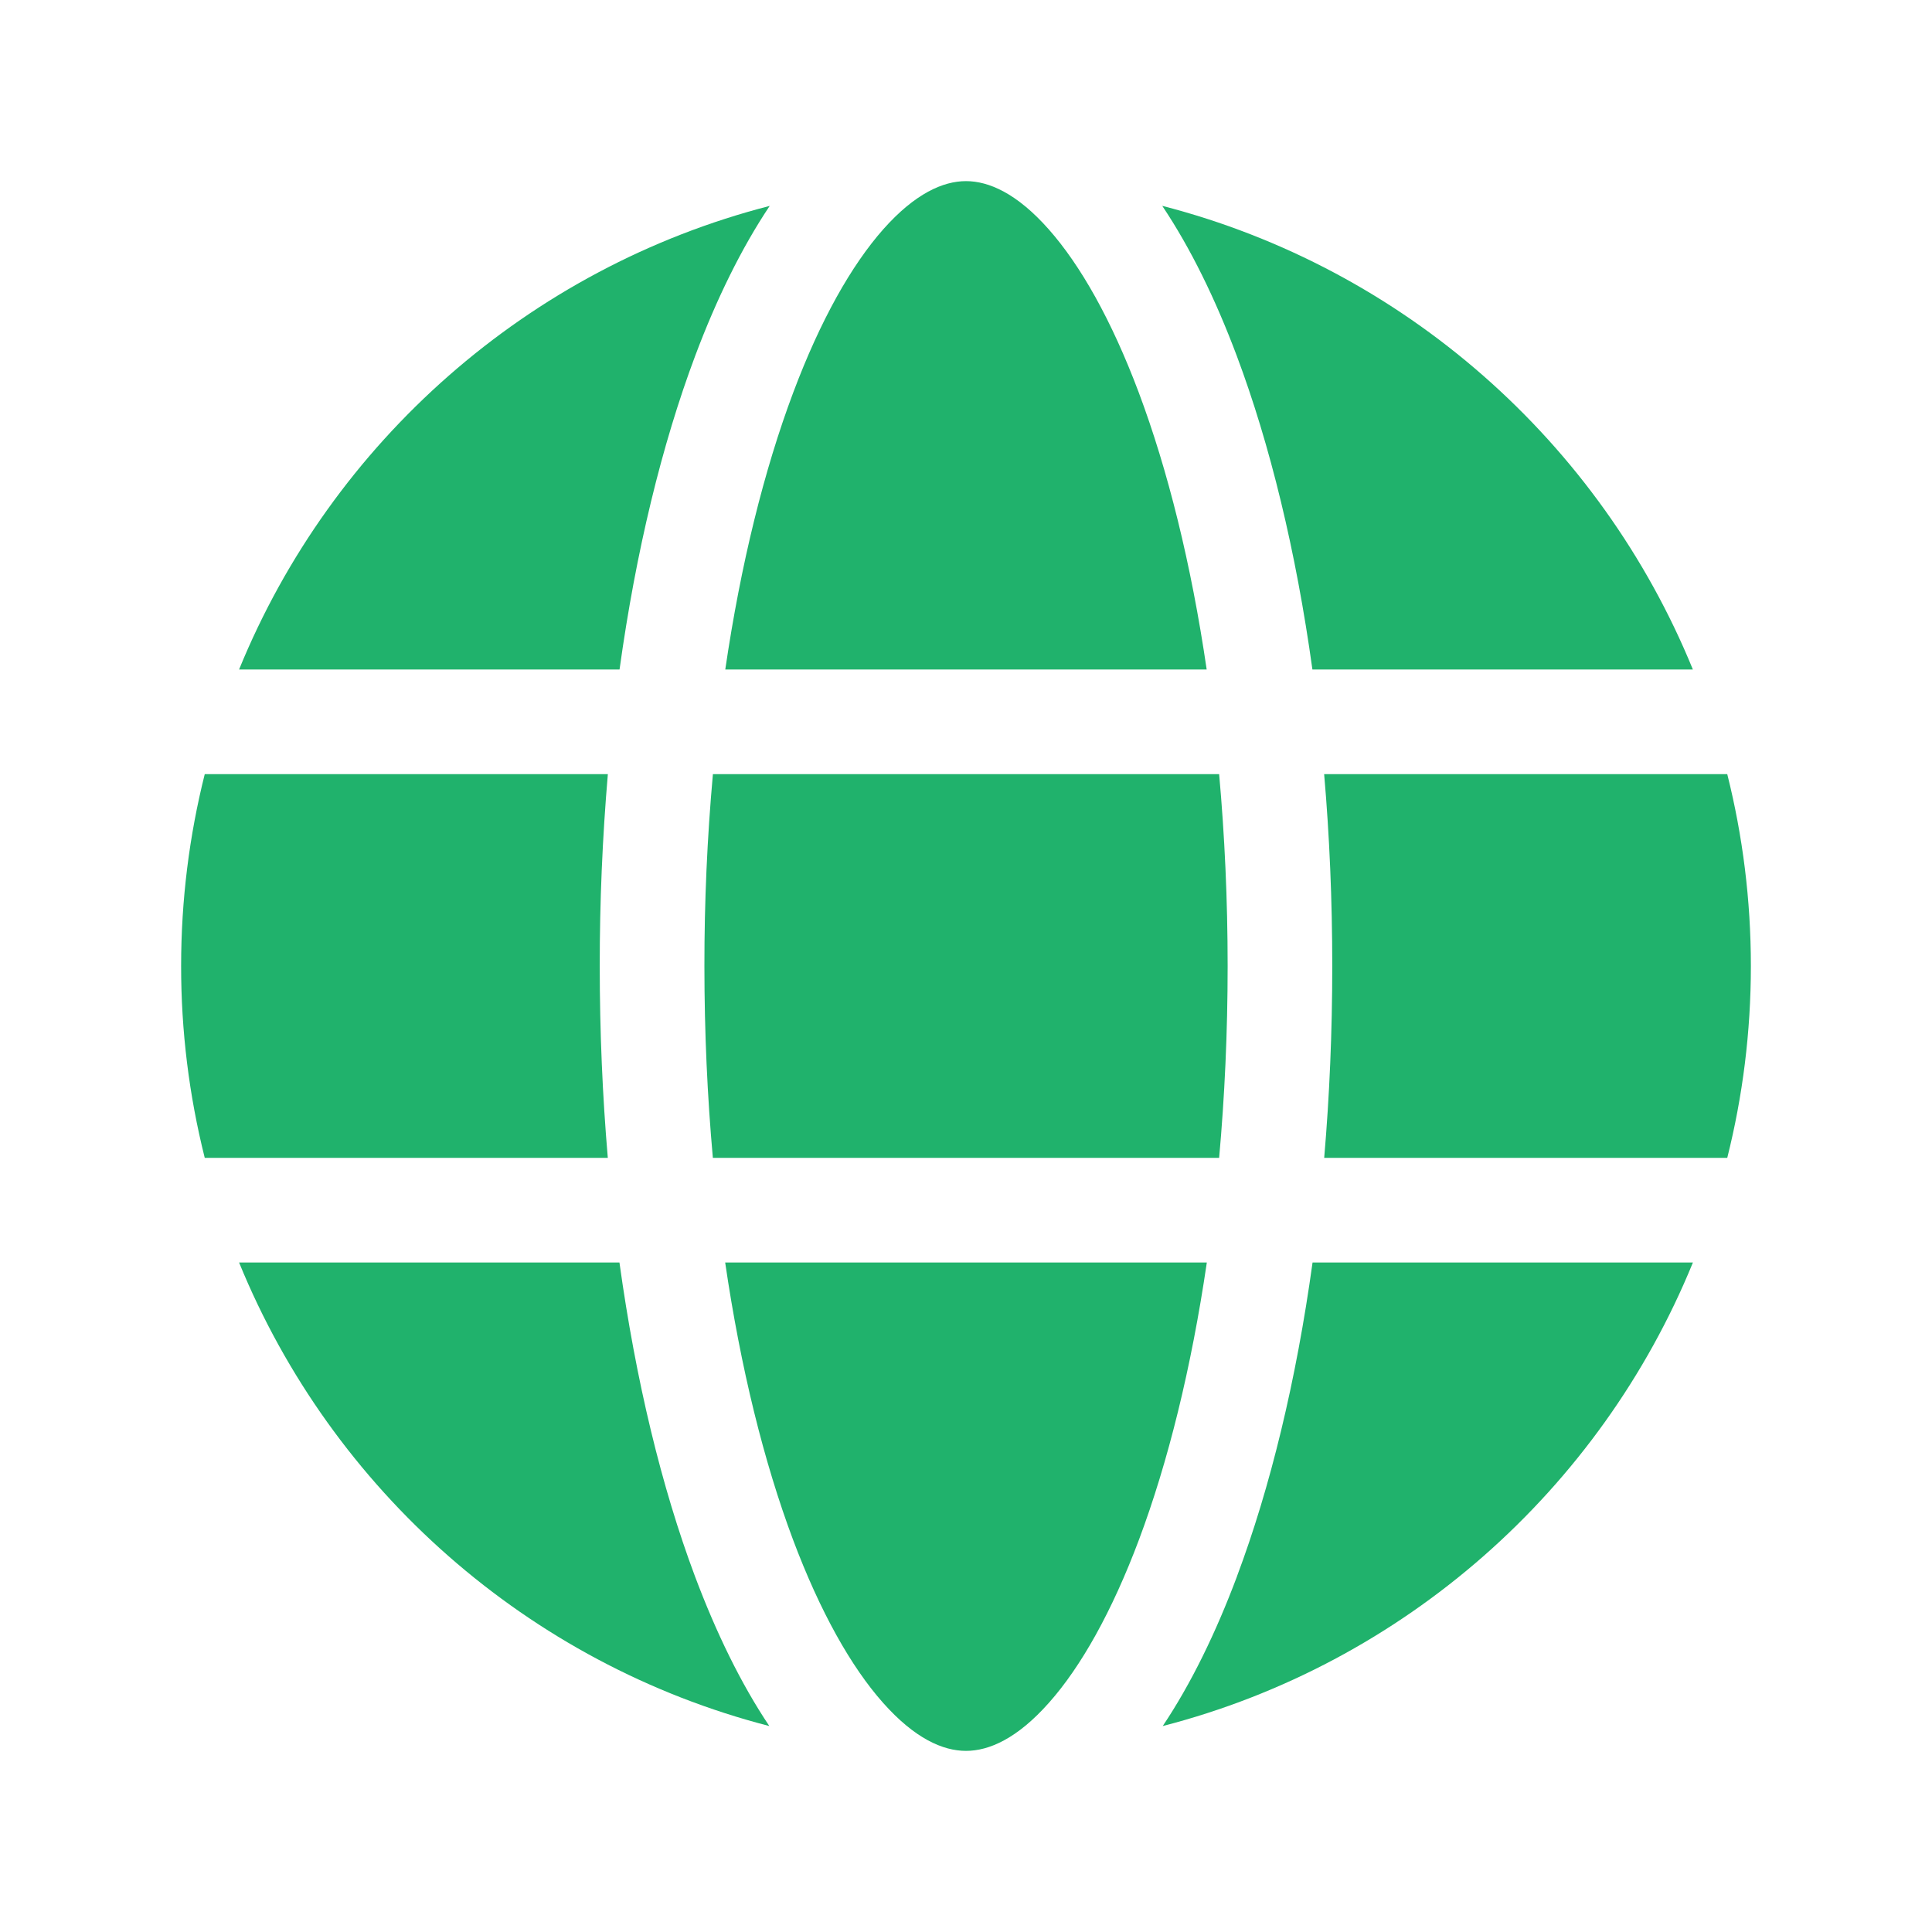
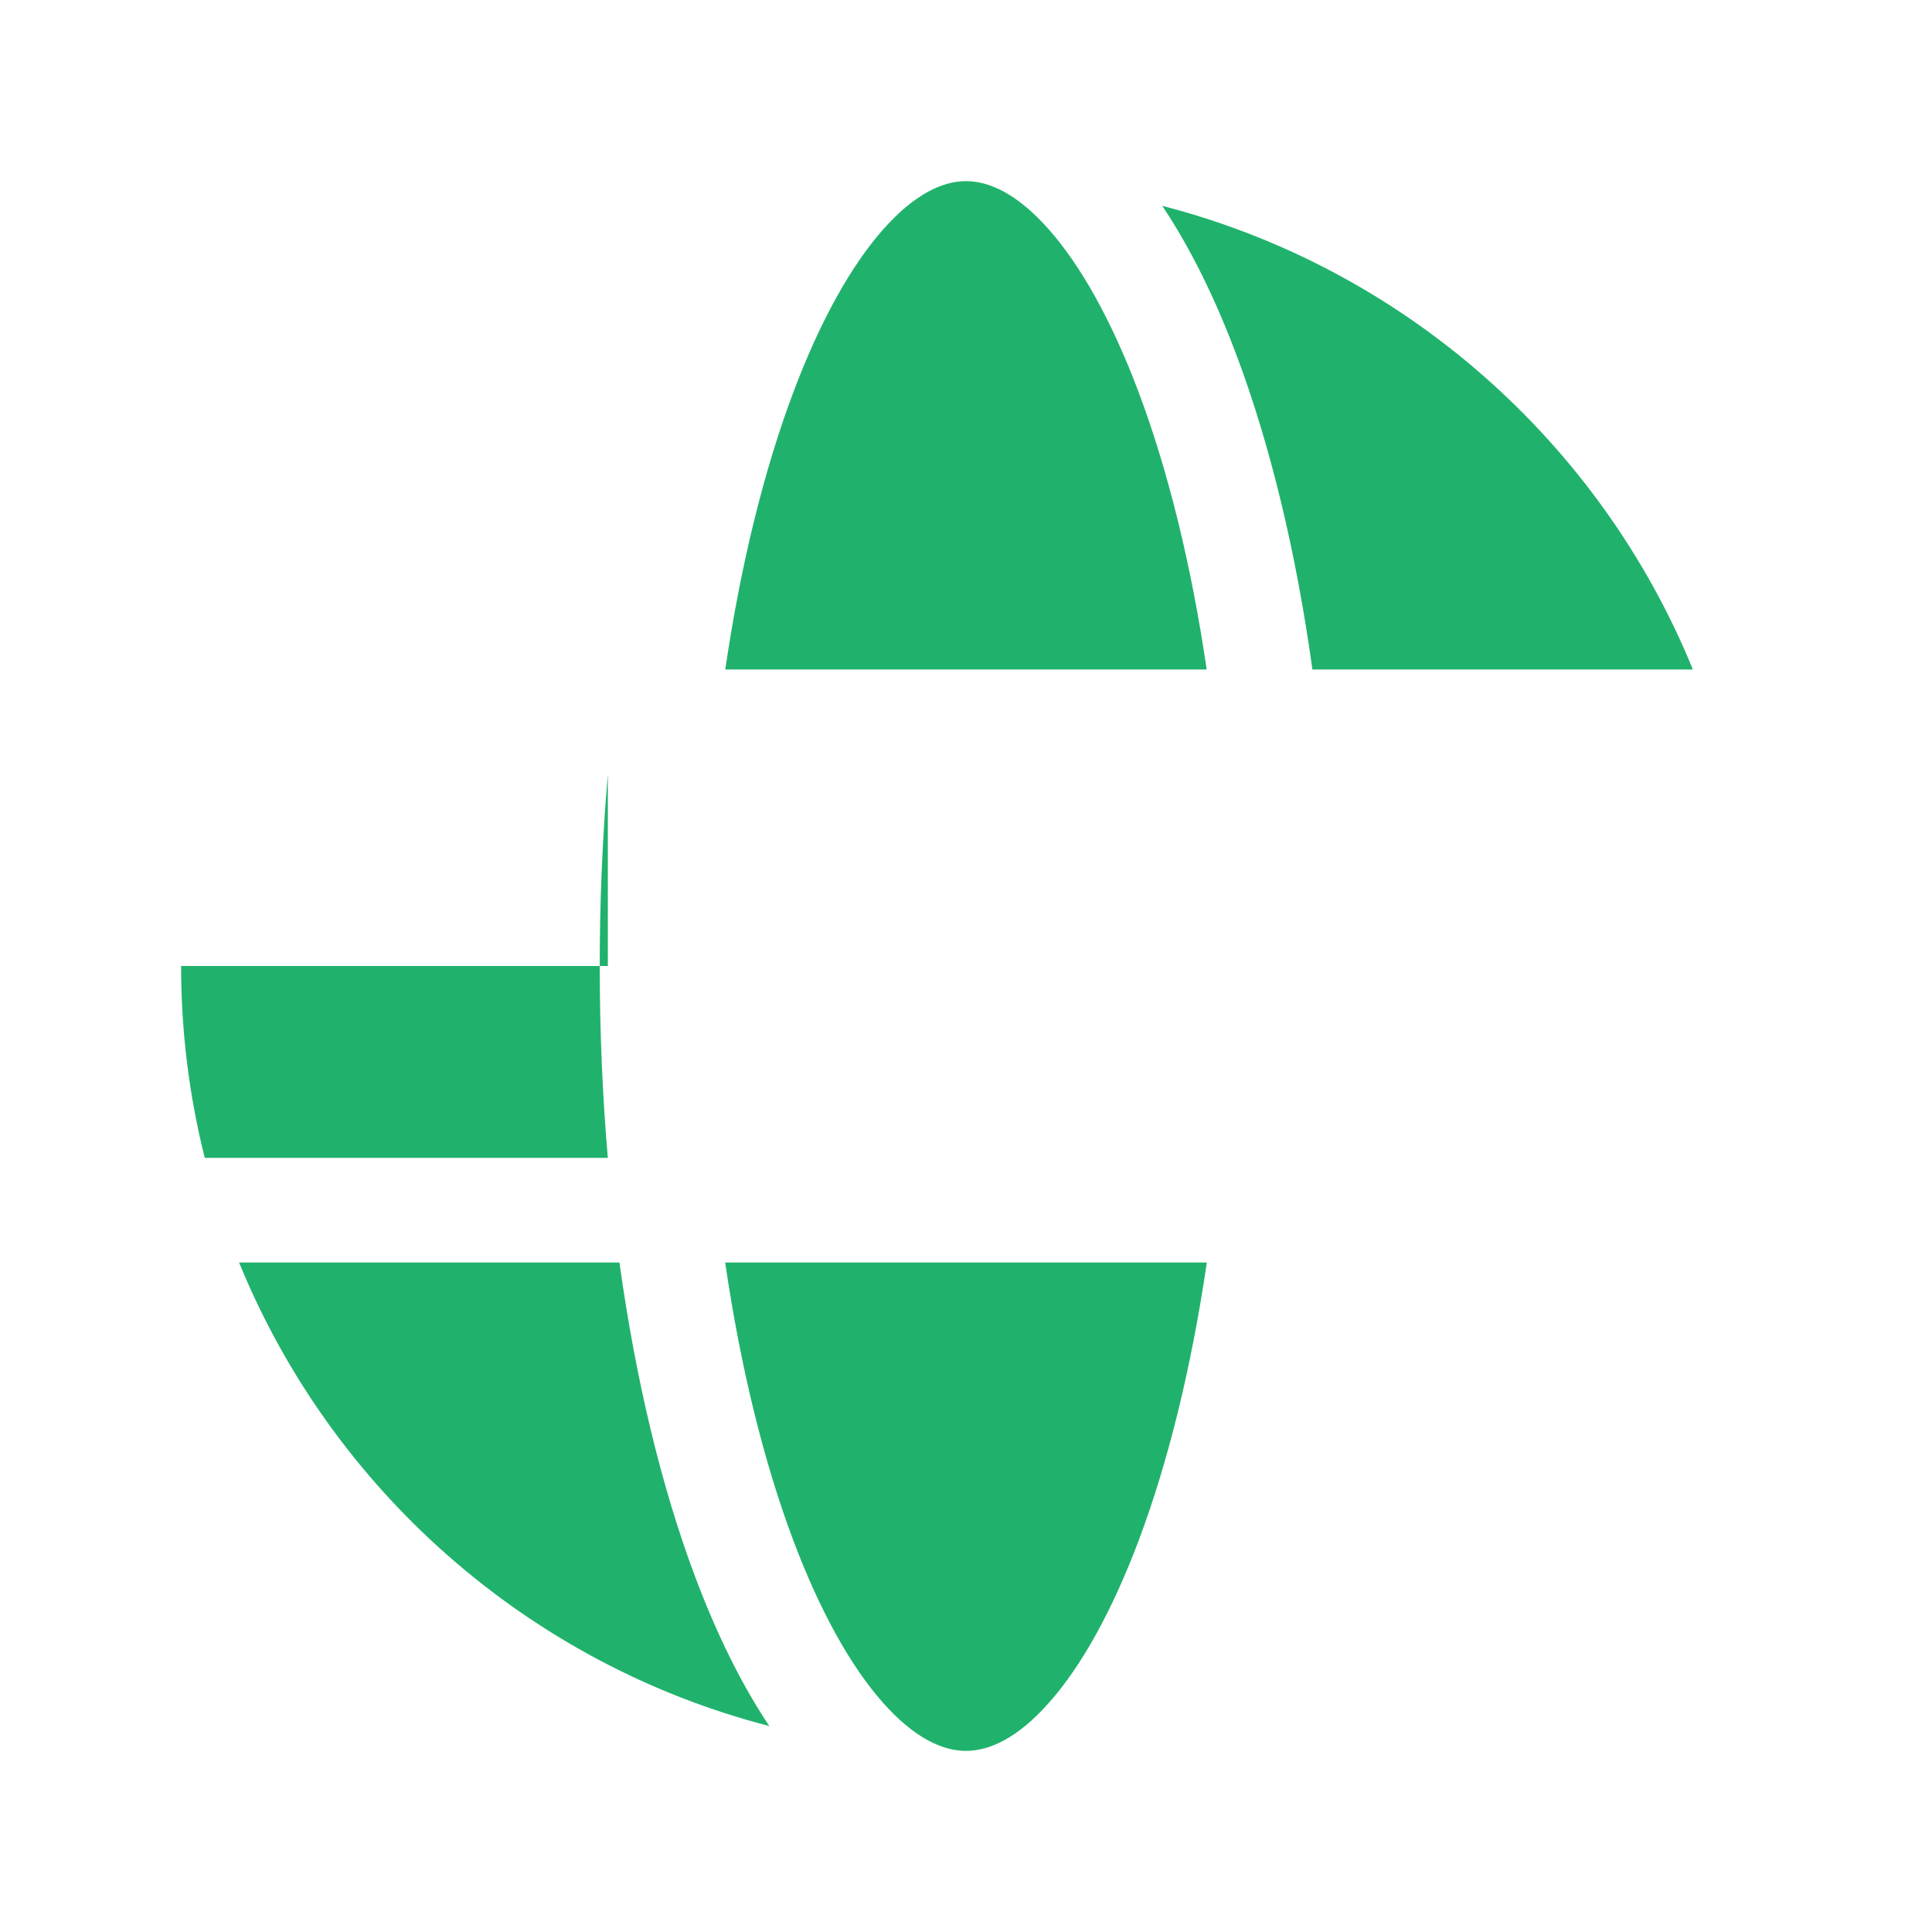
<svg xmlns="http://www.w3.org/2000/svg" width="40" height="40" viewBox="0 0 40 40" fill="none">
-   <path d="M14.584 20C14.584 21.372 14.645 22.703 14.759 23.972H25.241C25.355 22.703 25.417 21.372 25.417 20C25.417 18.628 25.355 17.297 25.241 16.028H14.76C14.641 17.349 14.583 18.674 14.584 20Z" fill="#20B26C" />
-   <path d="M12.585 16.028C12.472 17.349 12.416 18.674 12.417 20C12.417 21.362 12.474 22.692 12.584 23.972H4.239C3.913 22.673 3.749 21.339 3.75 20C3.75 18.63 3.92 17.299 4.239 16.028H12.585Z" fill="#20B26C" />
+   <path d="M12.585 16.028C12.472 17.349 12.416 18.674 12.417 20C12.417 21.362 12.474 22.692 12.584 23.972H4.239C3.913 22.673 3.749 21.339 3.75 20H12.585Z" fill="#20B26C" />
  <path d="M15.016 13.861H24.983C24.663 11.675 24.177 9.726 23.576 8.124C23.013 6.627 22.37 5.49 21.712 4.747C21.053 4.002 20.471 3.75 20 3.75C19.528 3.75 18.947 4.003 18.287 4.747C17.629 5.491 16.986 6.627 16.424 8.124C15.822 9.726 15.337 11.675 15.016 13.861Z" fill="#20B26C" />
-   <path d="M27.415 16.028C27.526 17.308 27.583 18.638 27.583 20C27.583 21.362 27.526 22.692 27.416 23.972H35.761C36.08 22.701 36.25 21.37 36.25 20C36.25 18.63 36.08 17.299 35.761 16.028H27.415Z" fill="#20B26C" />
  <path d="M35.051 13.861H27.172C26.833 11.414 26.295 9.203 25.604 7.362C25.163 6.188 24.649 5.137 24.063 4.262C29.061 5.549 33.127 9.154 35.049 13.861H35.051Z" fill="#20B26C" />
-   <path d="M12.827 13.861H4.95C6.872 9.154 10.938 5.549 15.936 4.263C15.351 5.137 14.836 6.188 14.395 7.362C13.704 9.203 13.166 11.414 12.827 13.861Z" fill="#20B26C" />
  <path d="M12.825 26.139H4.95C6.871 30.844 10.934 34.447 15.928 35.736C15.342 34.862 14.83 33.81 14.389 32.637C13.699 30.796 13.164 28.586 12.825 26.139Z" fill="#20B26C" />
  <path d="M23.582 31.876C24.182 30.275 24.665 28.326 24.986 26.139H15.014C15.334 28.326 15.818 30.275 16.418 31.876C16.98 33.373 17.622 34.51 18.28 35.252C18.94 35.996 19.523 36.25 20 36.25C20.477 36.25 21.06 35.996 21.719 35.252C22.378 34.51 23.02 33.373 23.582 31.876Z" fill="#20B26C" />
-   <path d="M25.61 32.637C26.301 30.796 26.837 28.585 27.175 26.139H35.05C33.129 30.844 29.066 34.447 24.073 35.736C24.658 34.862 25.171 33.81 25.611 32.637L25.61 32.637Z" fill="#20B26C" />
</svg>